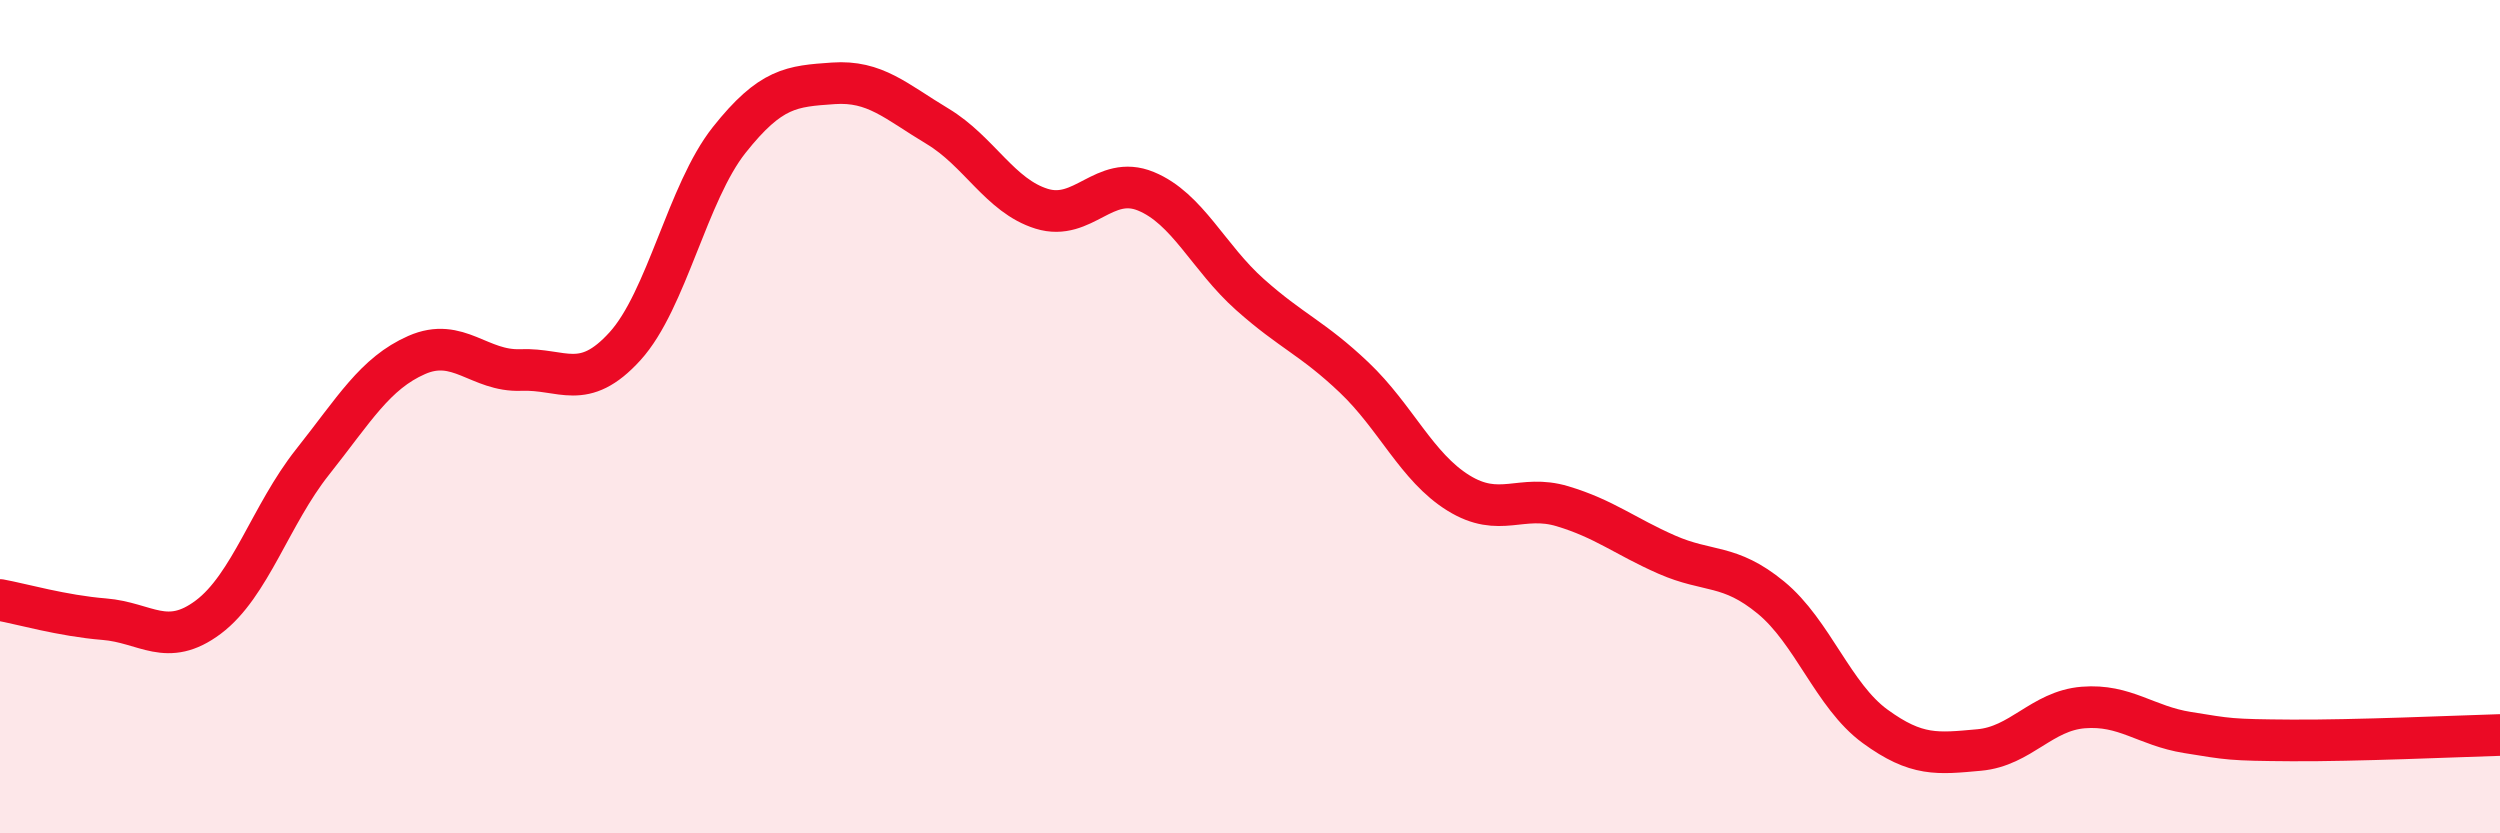
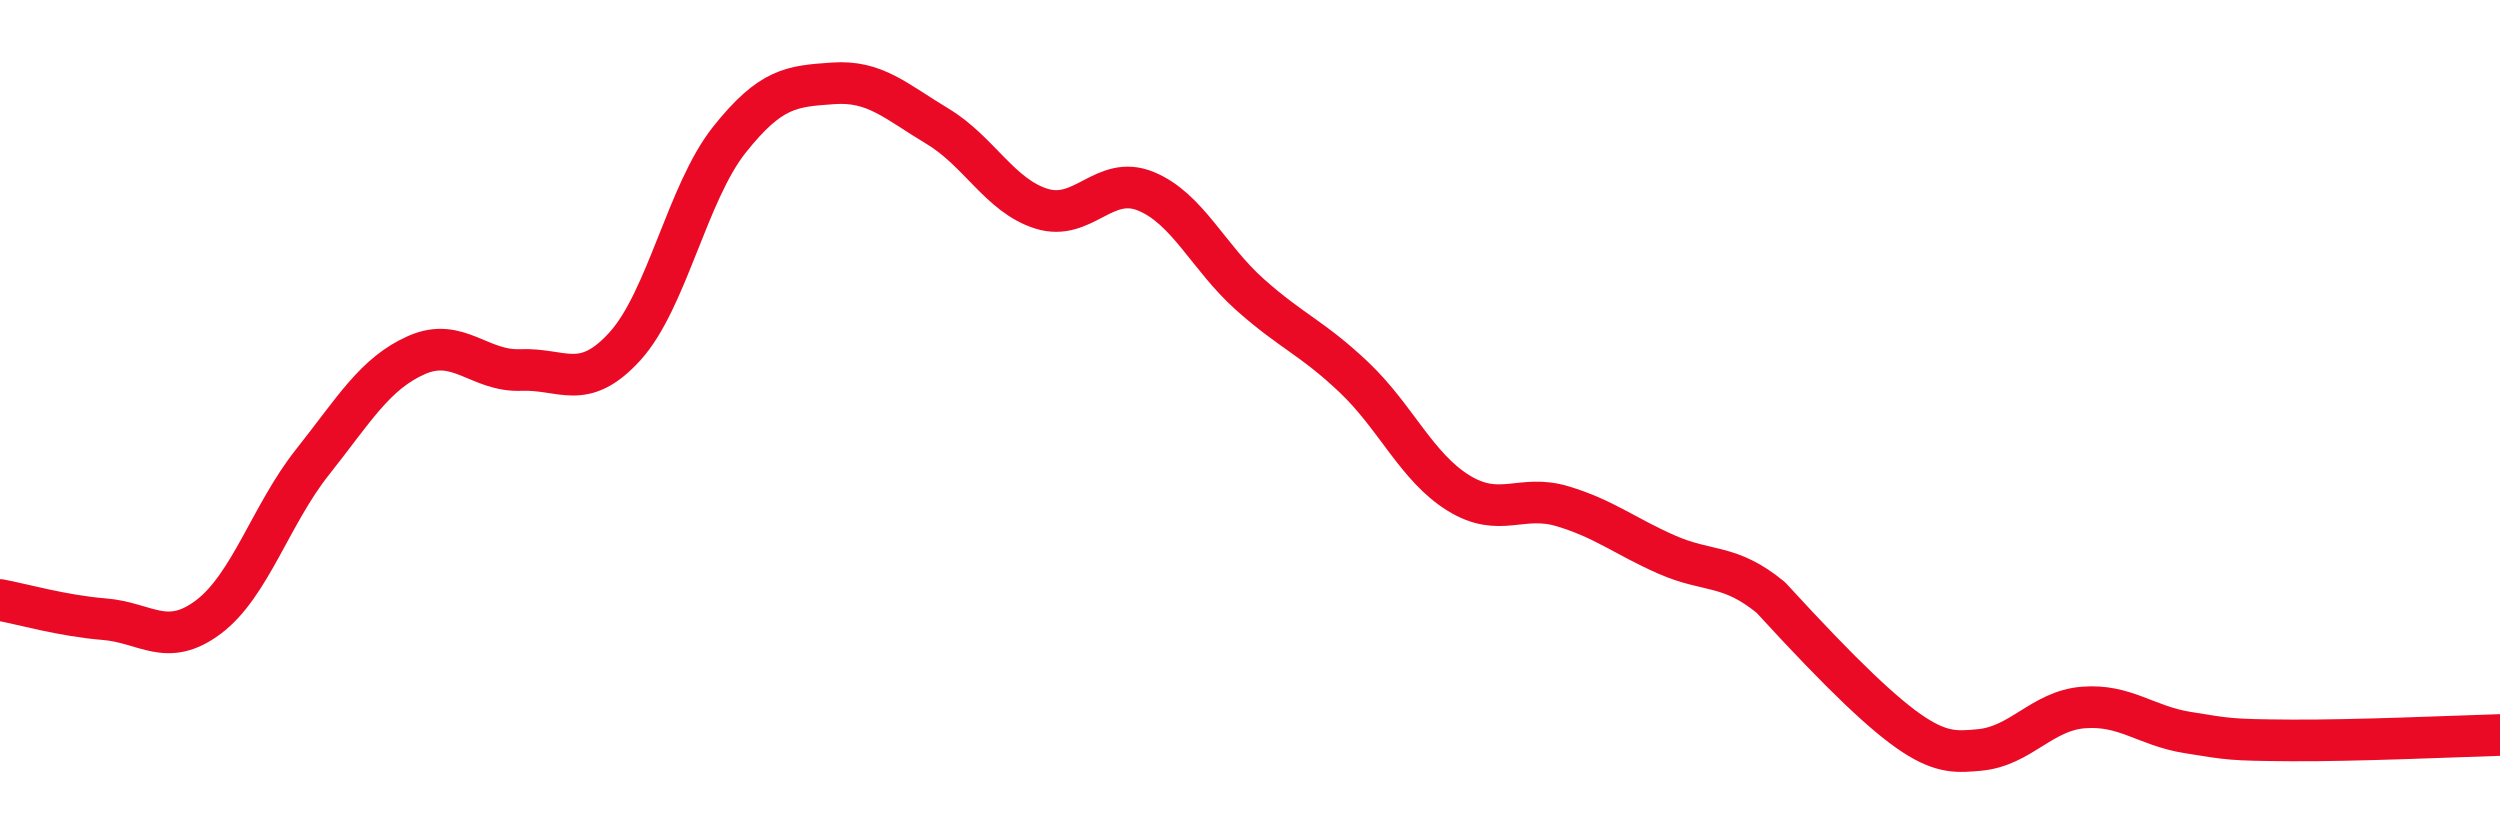
<svg xmlns="http://www.w3.org/2000/svg" width="60" height="20" viewBox="0 0 60 20">
-   <path d="M 0,14.4 C 0.5,14.49 1.5,14.78 2.5,14.86 C 3.5,14.94 4,15.56 5,14.81 C 6,14.06 6.5,12.35 7.5,11.09 C 8.5,9.83 9,8.96 10,8.52 C 11,8.08 11.5,8.92 12.5,8.88 C 13.5,8.84 14,9.41 15,8.31 C 16,7.21 16.5,4.62 17.5,3.36 C 18.5,2.1 19,2.07 20,2 C 21,1.93 21.5,2.43 22.5,3.03 C 23.5,3.63 24,4.7 25,5.01 C 26,5.32 26.5,4.18 27.5,4.59 C 28.5,5 29,6.18 30,7.07 C 31,7.96 31.5,8.11 32.5,9.06 C 33.5,10.01 34,11.21 35,11.83 C 36,12.45 36.5,11.85 37.5,12.15 C 38.5,12.45 39,12.87 40,13.31 C 41,13.75 41.5,13.52 42.5,14.34 C 43.5,15.16 44,16.7 45,17.43 C 46,18.16 46.5,18.09 47.5,18 C 48.5,17.91 49,17.06 50,16.98 C 51,16.9 51.5,17.42 52.5,17.58 C 53.5,17.74 53.5,17.76 55,17.77 C 56.5,17.78 59,17.67 60,17.64L60 20L0 20Z" fill="#EB0A25" opacity="0.1" stroke-linecap="round" stroke-linejoin="round" />
-   <path d="M 0,14.4 C 0.5,14.49 1.5,14.78 2.5,14.86 C 3.5,14.94 4,15.56 5,14.81 C 6,14.06 6.5,12.35 7.5,11.09 C 8.5,9.83 9,8.96 10,8.52 C 11,8.08 11.5,8.92 12.5,8.88 C 13.5,8.84 14,9.41 15,8.31 C 16,7.21 16.5,4.62 17.5,3.36 C 18.5,2.1 19,2.07 20,2 C 21,1.93 21.5,2.43 22.5,3.03 C 23.5,3.63 24,4.7 25,5.01 C 26,5.32 26.5,4.18 27.5,4.59 C 28.5,5 29,6.18 30,7.07 C 31,7.96 31.5,8.11 32.5,9.06 C 33.5,10.01 34,11.21 35,11.83 C 36,12.45 36.5,11.85 37.5,12.15 C 38.5,12.45 39,12.87 40,13.31 C 41,13.75 41.5,13.52 42.5,14.34 C 43.5,15.16 44,16.7 45,17.43 C 46,18.16 46.5,18.09 47.5,18 C 48.5,17.91 49,17.06 50,16.98 C 51,16.9 51.5,17.42 52.5,17.58 C 53.5,17.74 53.5,17.76 55,17.77 C 56.5,17.78 59,17.67 60,17.64" stroke="#EB0A25" stroke-width="1" fill="none" stroke-linecap="round" stroke-linejoin="round" />
+   <path d="M 0,14.4 C 0.5,14.49 1.5,14.78 2.5,14.86 C 3.5,14.94 4,15.56 5,14.81 C 6,14.06 6.5,12.35 7.5,11.09 C 8.5,9.83 9,8.96 10,8.52 C 11,8.08 11.5,8.92 12.5,8.88 C 13.5,8.84 14,9.41 15,8.31 C 16,7.21 16.5,4.62 17.5,3.36 C 18.5,2.1 19,2.07 20,2 C 21,1.93 21.5,2.43 22.5,3.03 C 23.5,3.63 24,4.7 25,5.01 C 26,5.32 26.5,4.18 27.5,4.59 C 28.5,5 29,6.18 30,7.07 C 31,7.96 31.5,8.11 32.5,9.06 C 33.5,10.01 34,11.21 35,11.83 C 36,12.45 36.5,11.85 37.5,12.15 C 38.5,12.45 39,12.87 40,13.31 C 41,13.75 41.5,13.52 42.5,14.34 C 46,18.16 46.5,18.09 47.5,18 C 48.5,17.91 49,17.06 50,16.98 C 51,16.9 51.5,17.42 52.5,17.58 C 53.5,17.74 53.5,17.76 55,17.77 C 56.5,17.78 59,17.67 60,17.64" stroke="#EB0A25" stroke-width="1" fill="none" stroke-linecap="round" stroke-linejoin="round" />
</svg>